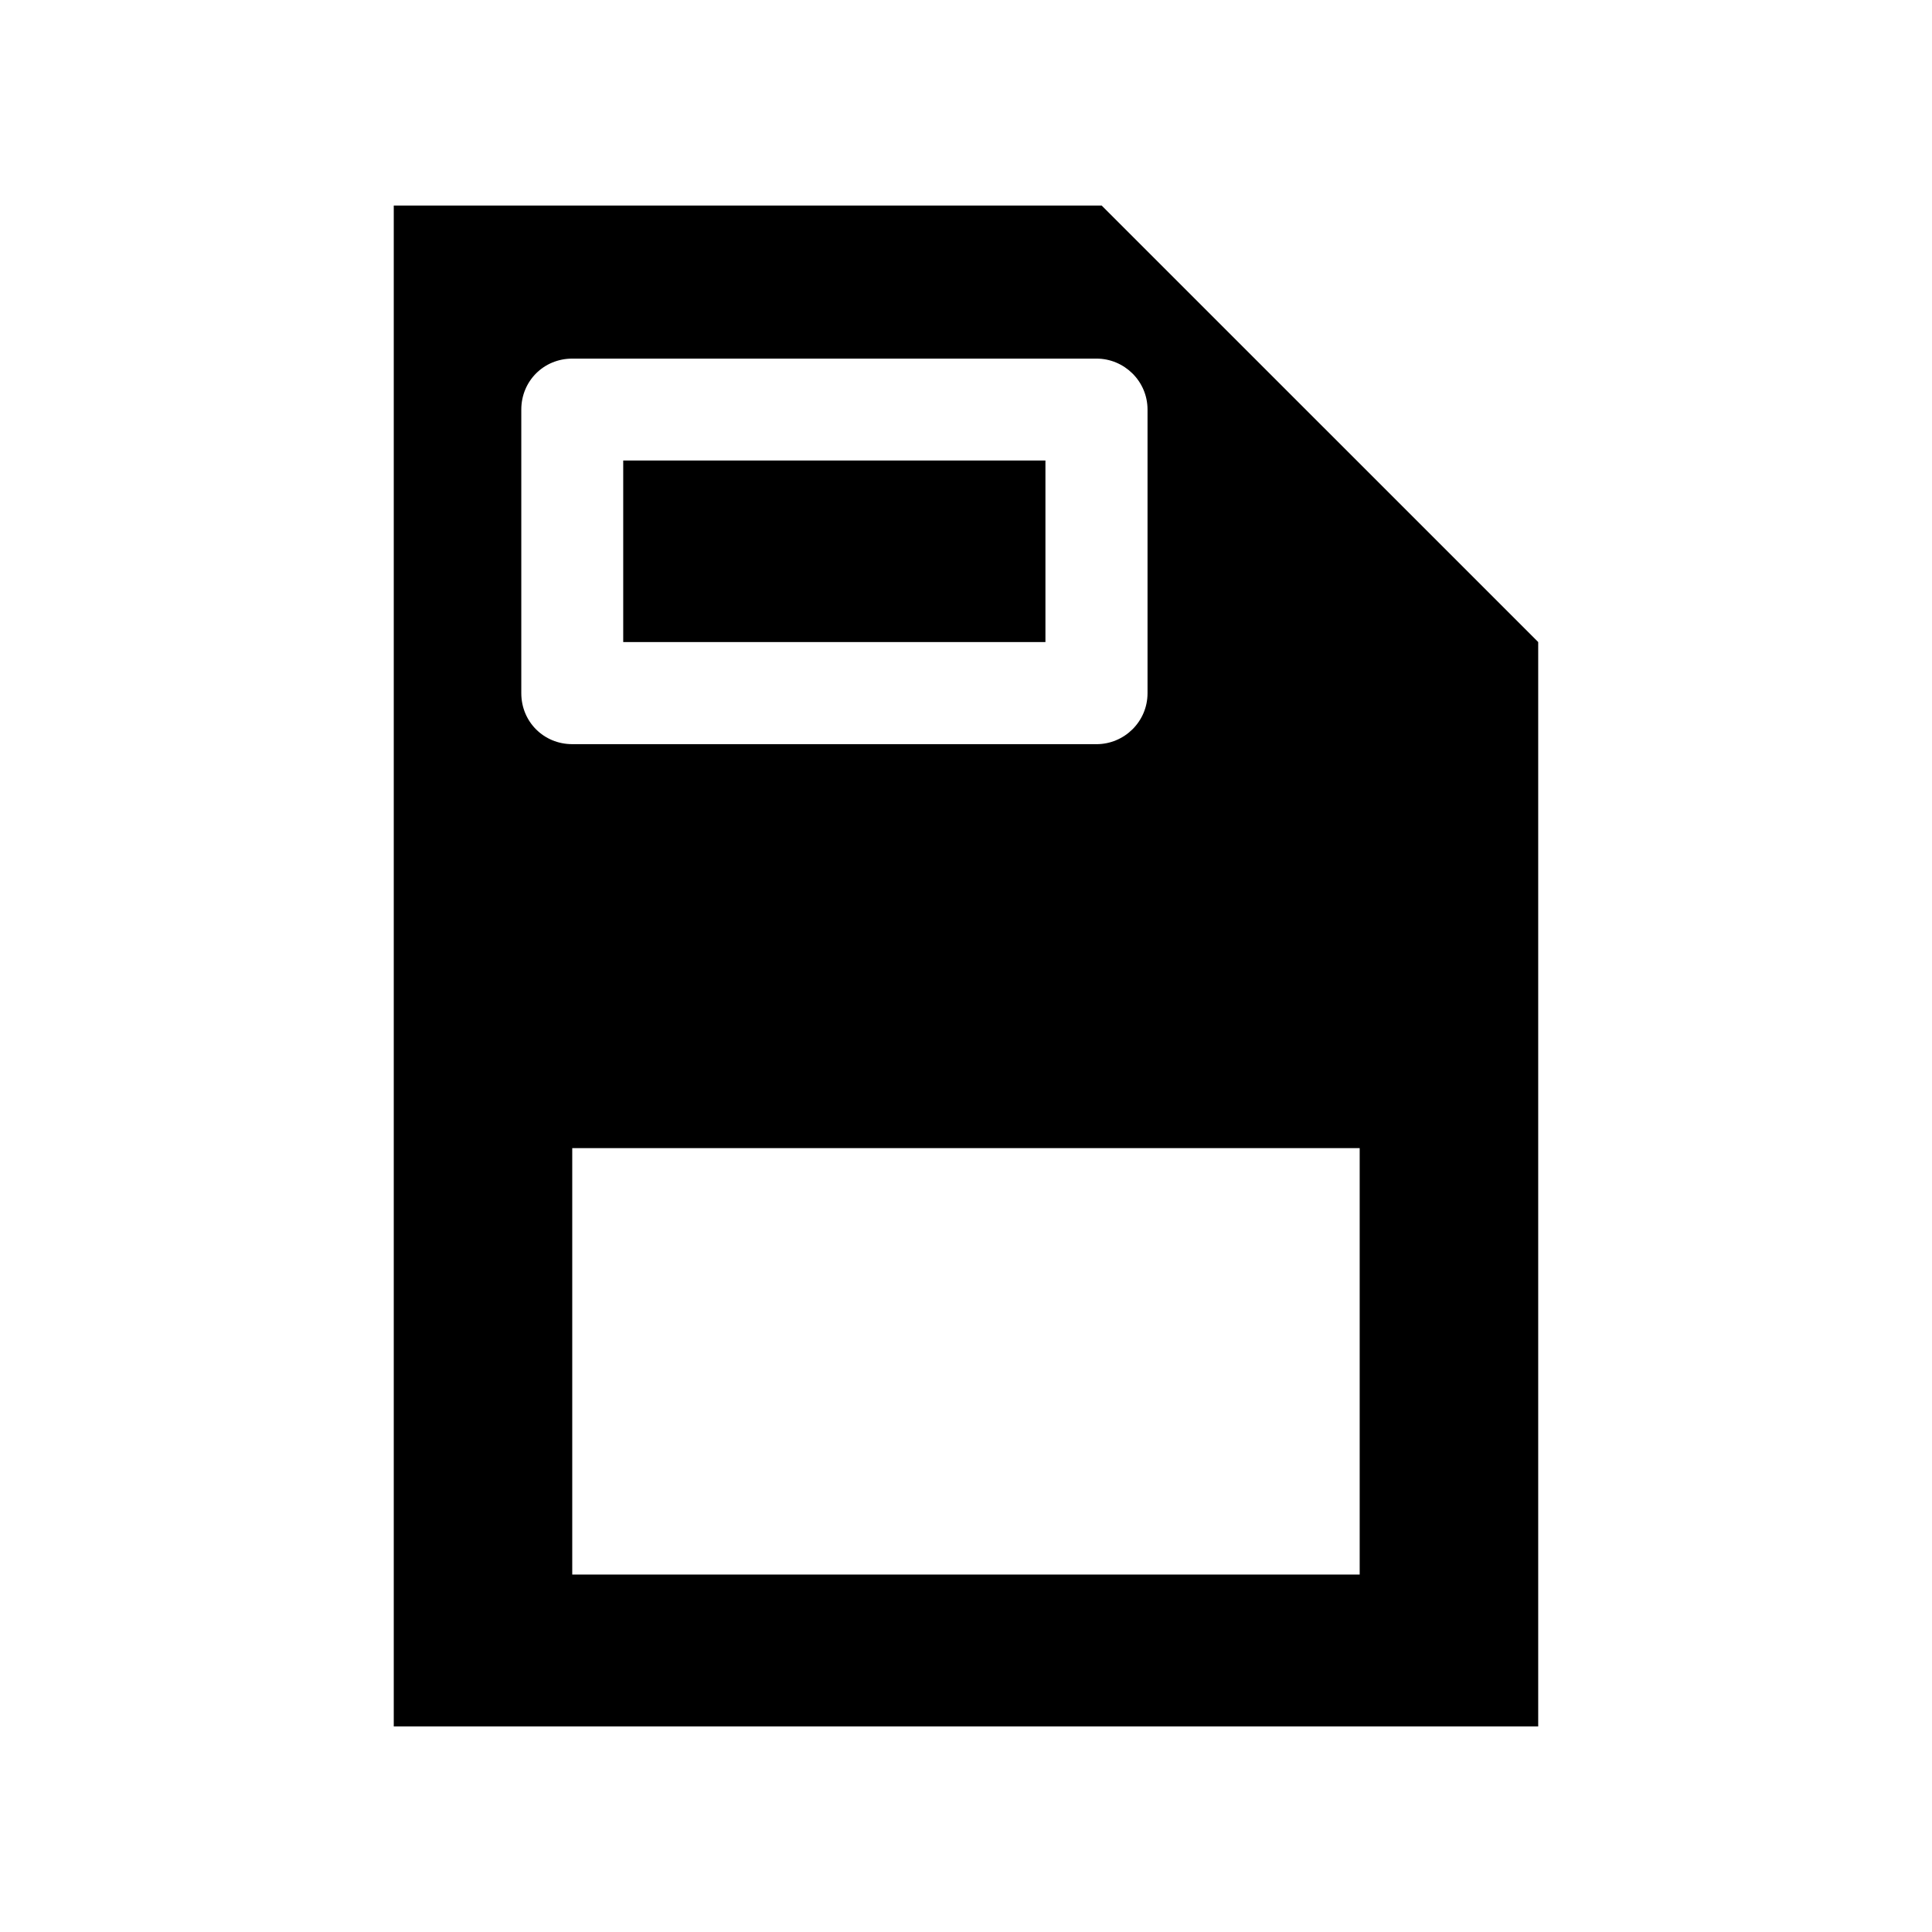
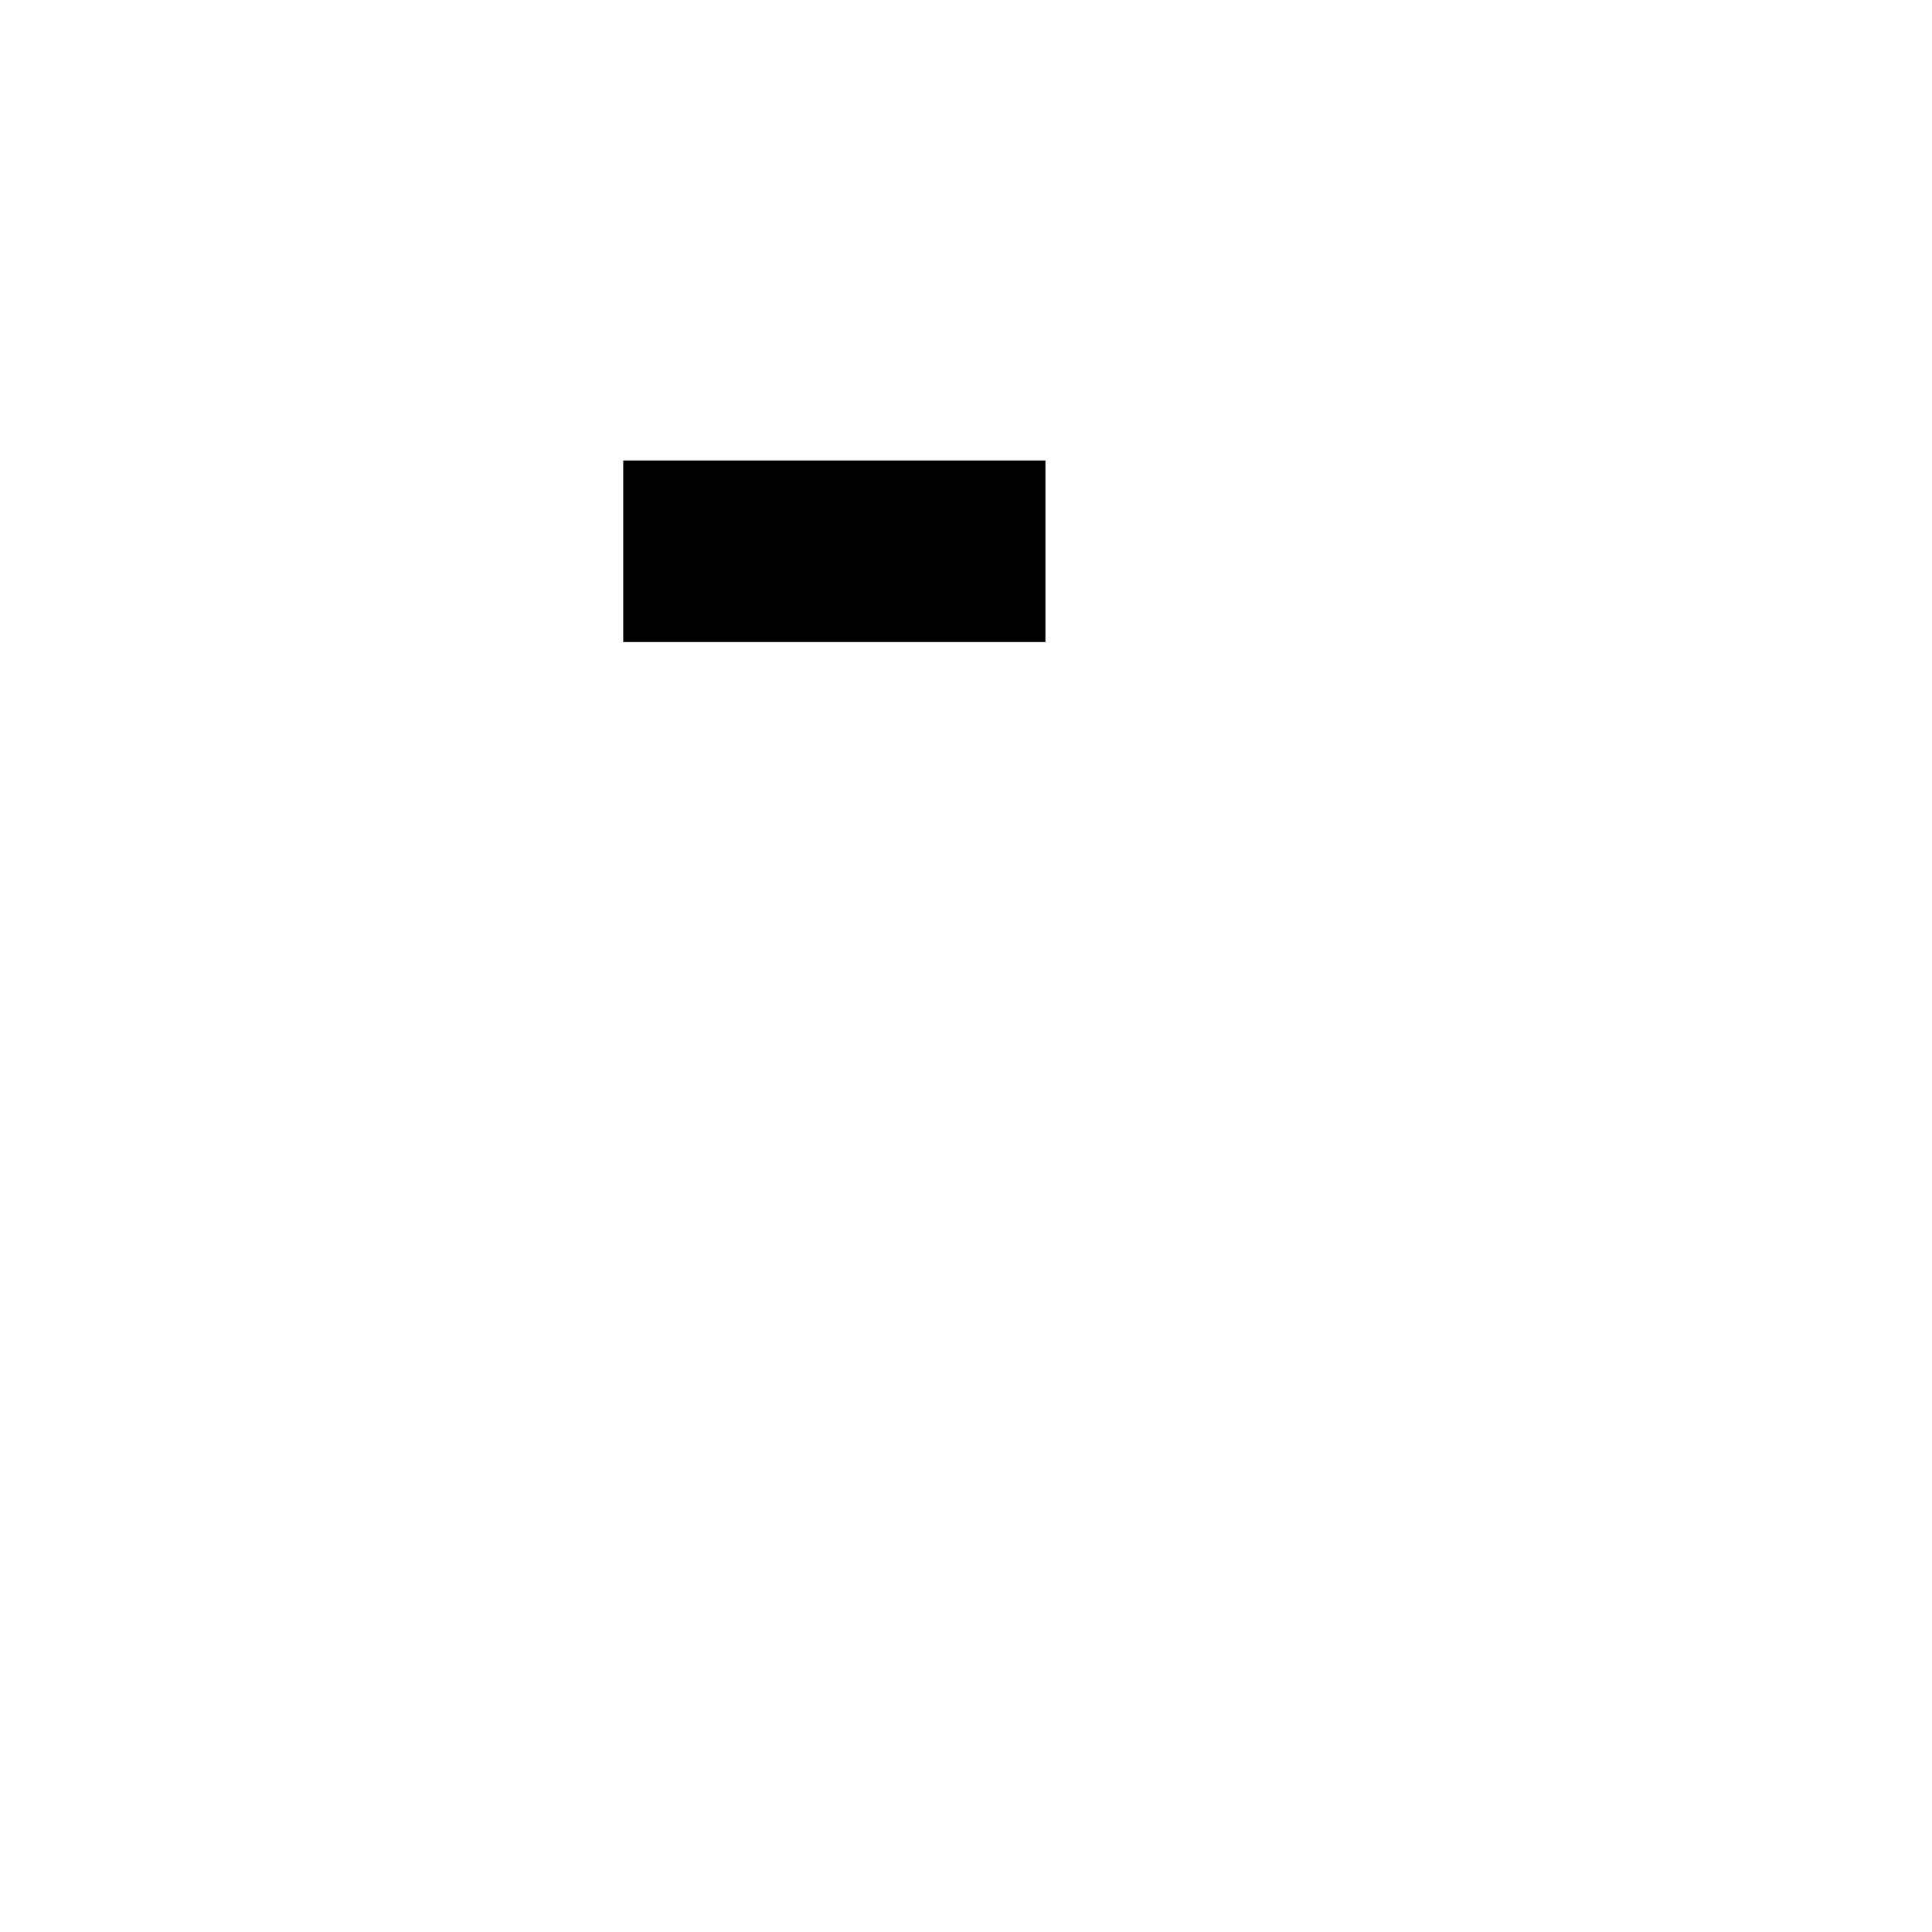
<svg xmlns="http://www.w3.org/2000/svg" fill="#000000" width="800px" height="800px" version="1.1" viewBox="144 144 512 512">
  <g>
-     <path d="m248.35 198.48v403.05h303.29v-287.38l-115.68-115.67zm255.98 362.79h-208.68v-113.01h208.68zm-56.223-308.73v75.168c0 7.559-6.195 13.504-13.504 13.504l-138.95-0.004c-7.559 0-13.504-5.945-13.504-13.504v-75.164c0-7.559 5.945-13.504 13.504-13.504h138.95c7.305 0 13.504 5.945 13.504 13.504z" />
    <path d="m309.16 266.04h111.89v48.113h-111.89z" />
  </g>
</svg>